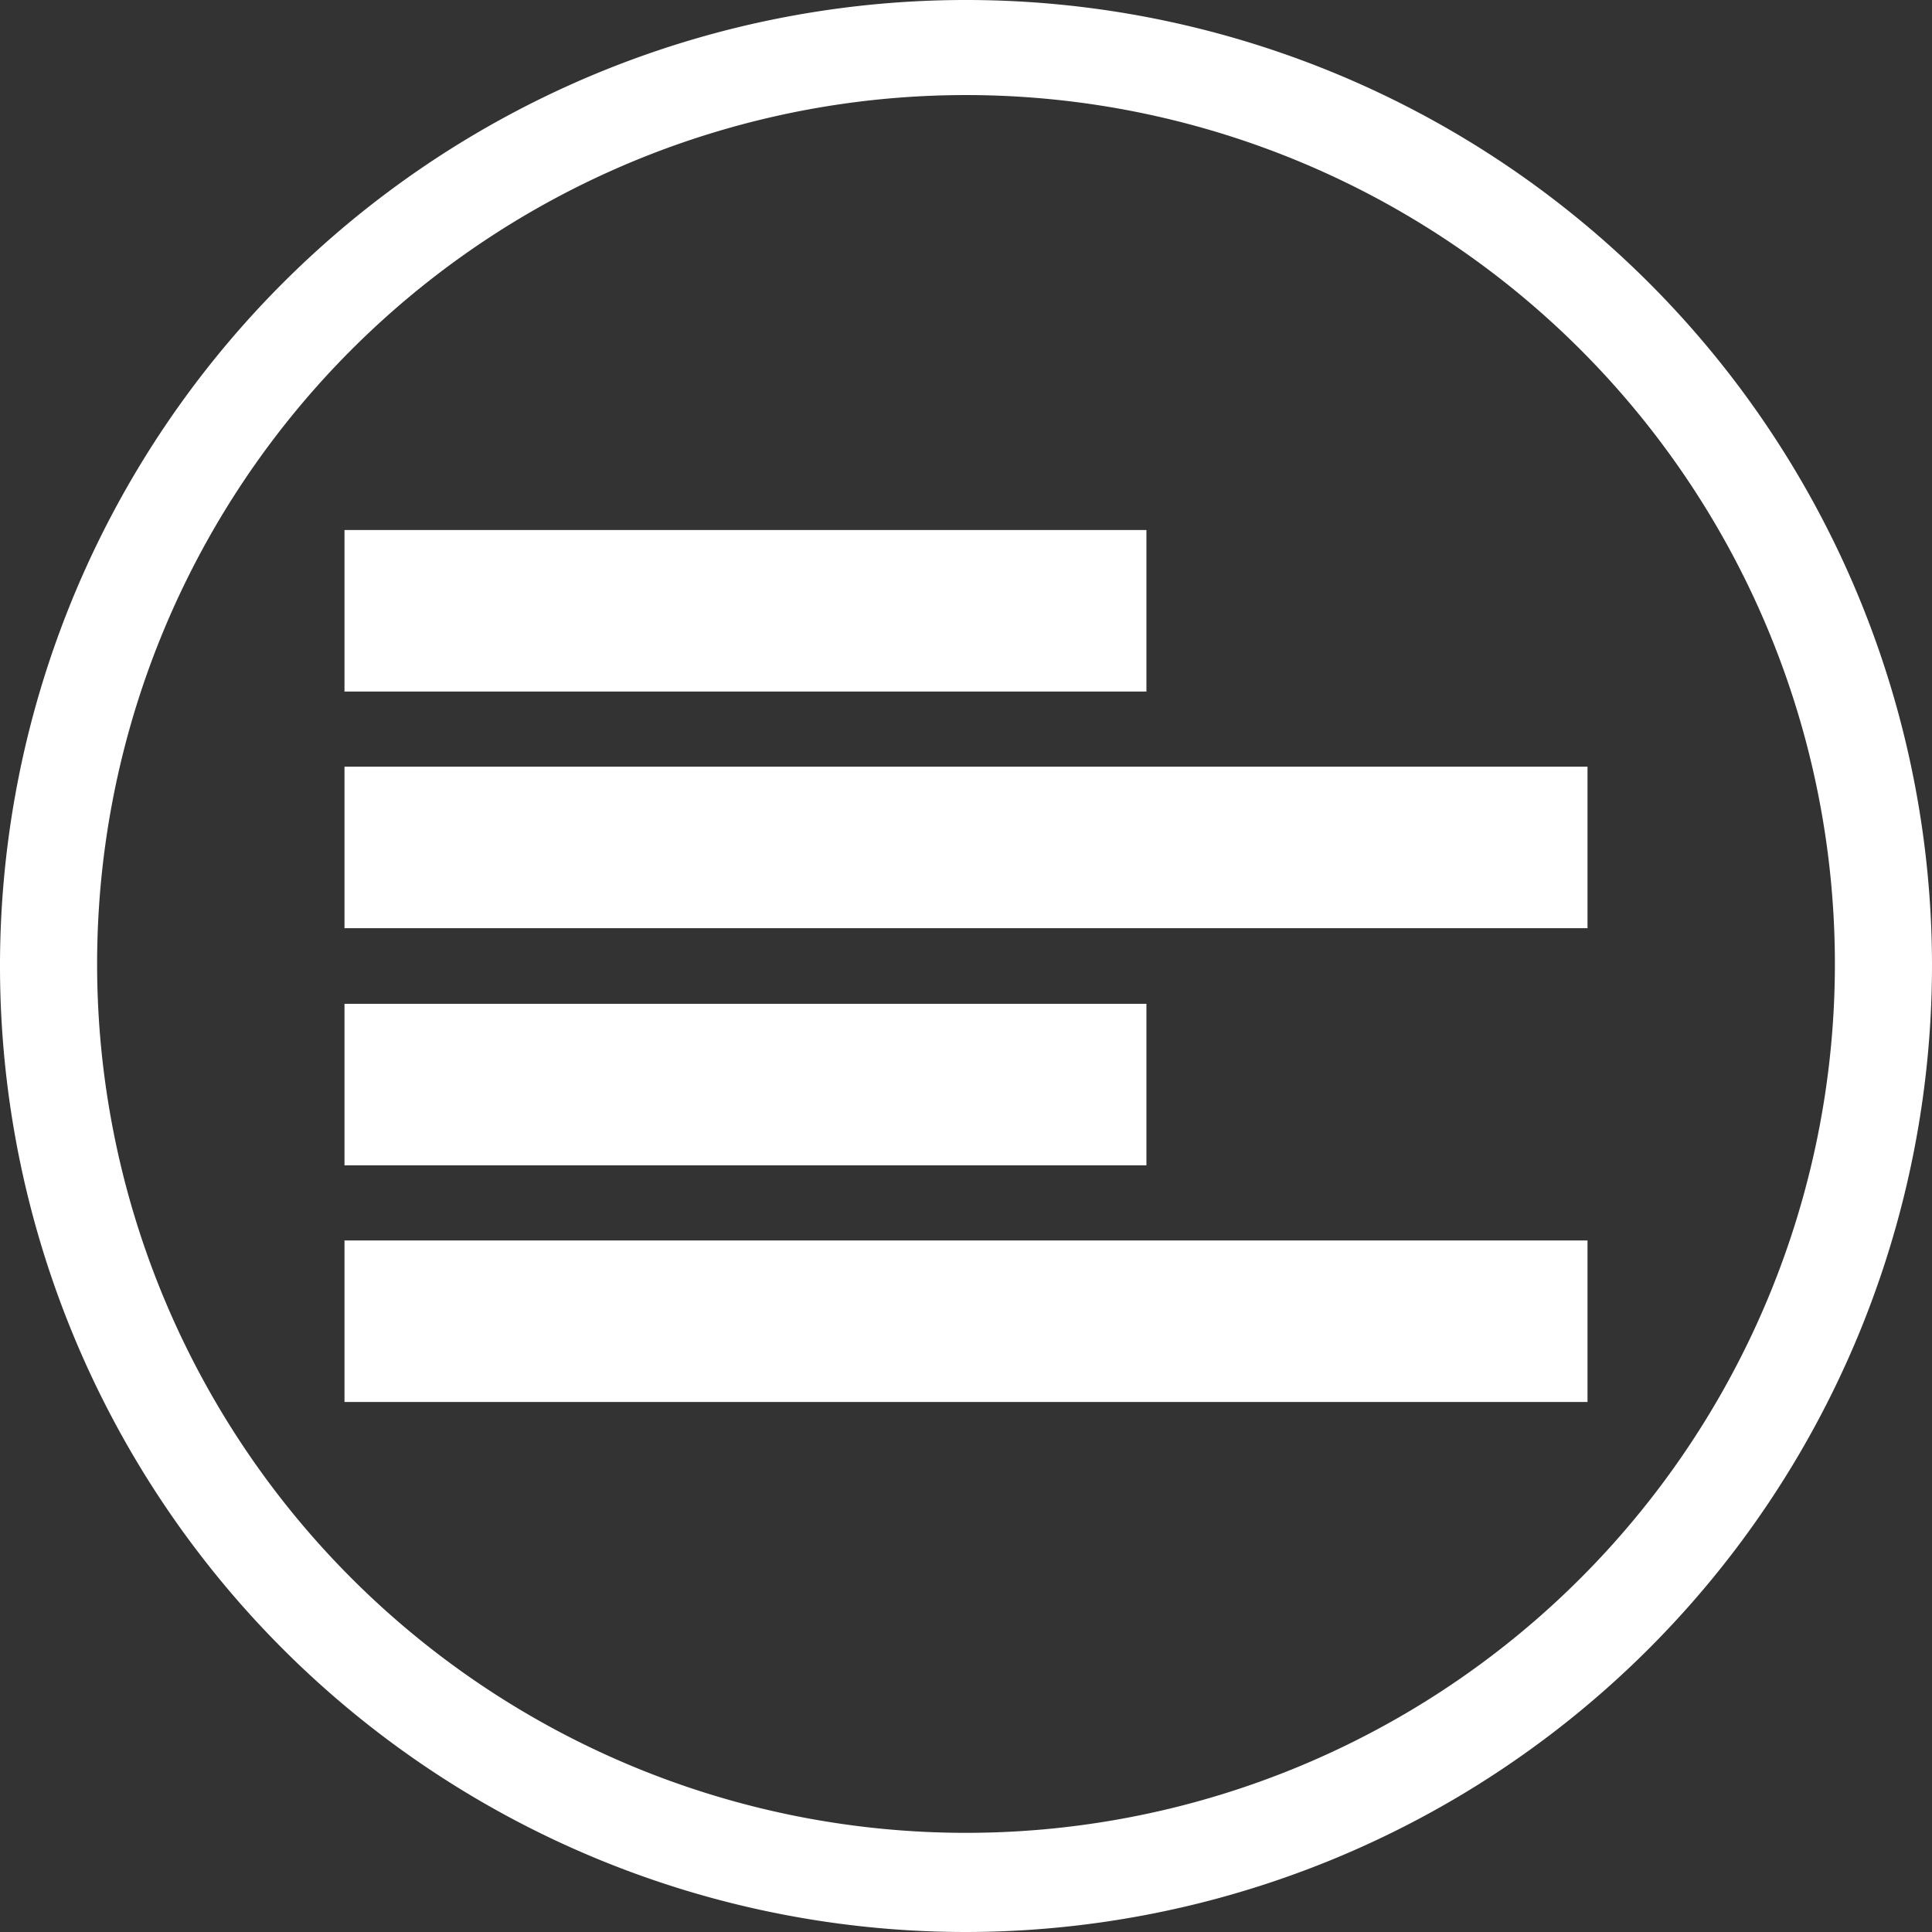
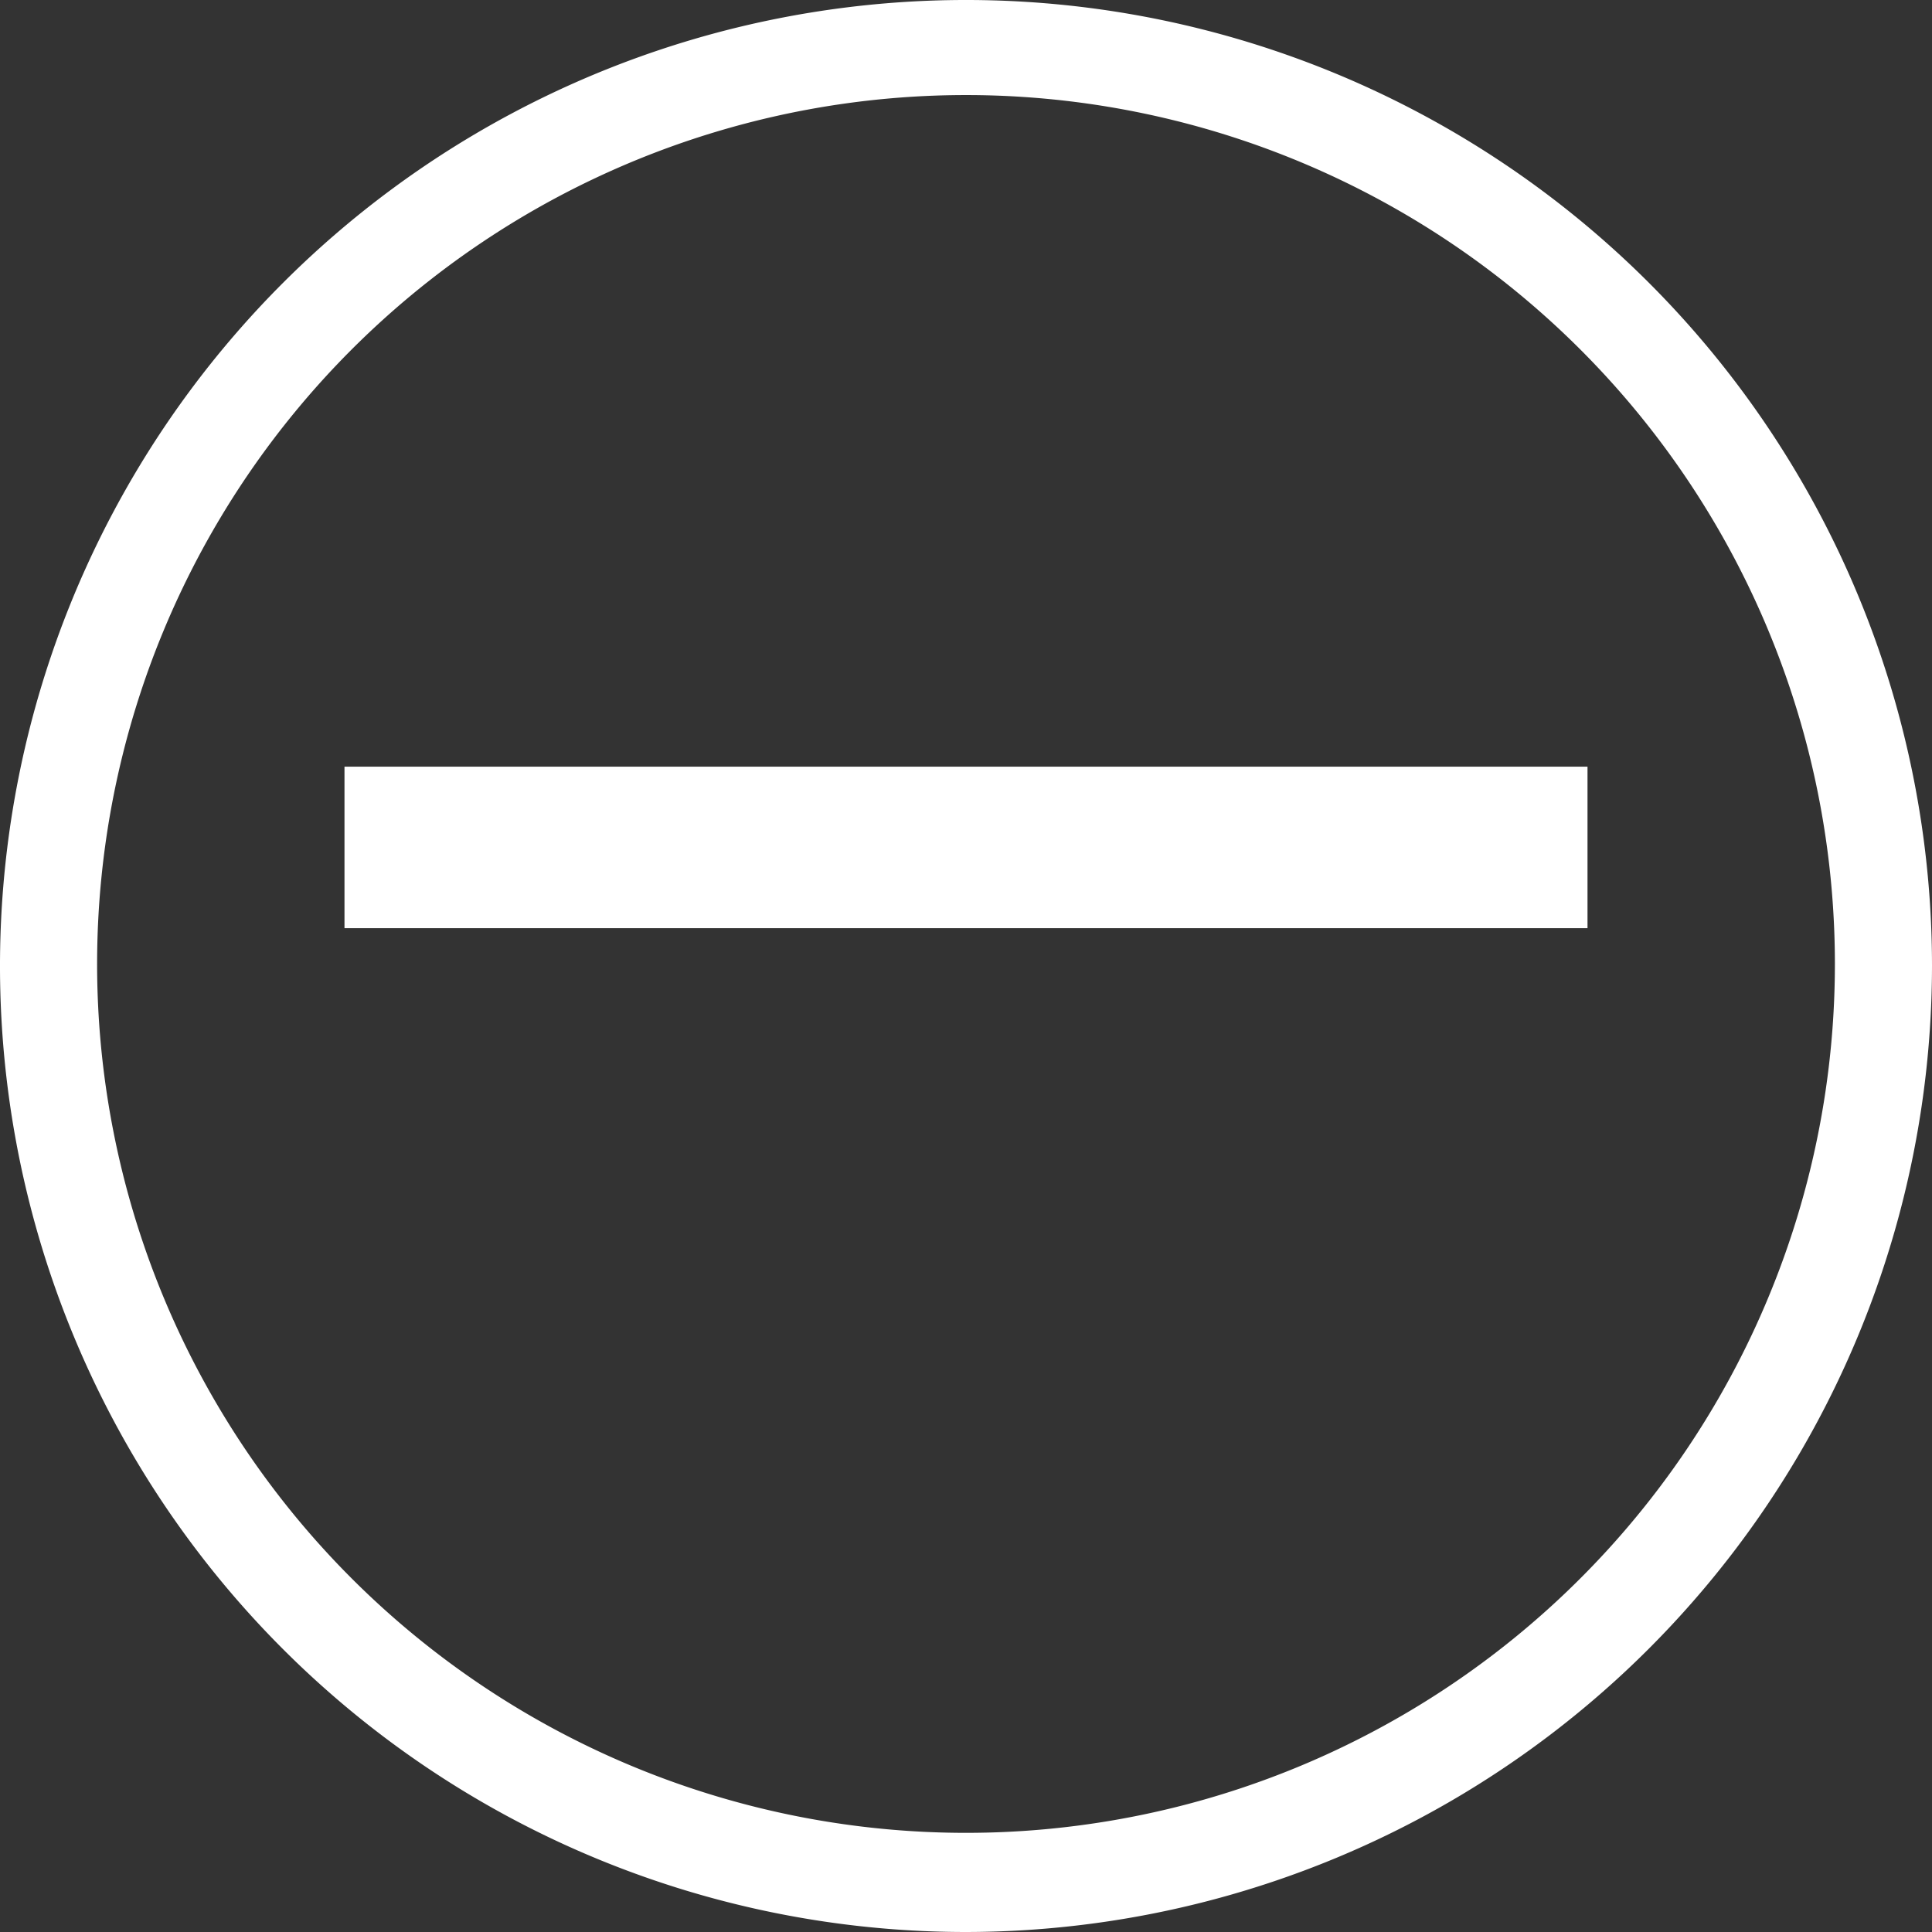
<svg xmlns="http://www.w3.org/2000/svg" id="Capa_1" data-name="Capa 1" viewBox="0 0 37.8 37.8">
  <rect x="0" y="0" width="37.8" height="37.8" fill="#333333" stroke="none" />
  <defs>
    <style>.cls-1{fill:#fff;}</style>
  </defs>
  <title>alineacion</title>
  <path class="cls-1" d="M18.9,37.8A18.9,18.9,0,1,1,37.8,18.9h0A18.92,18.92,0,0,1,18.9,37.8Zm0-35.94a17,17,0,1,0,17,17A17,17,0,0,0,18.9,1.86Z" />
-   <rect class="cls-1" x="6.74" y="10.37" width="15.69" height="3.16" />
-   <rect class="cls-1" x="6.74" y="19.64" width="15.69" height="3.16" />
  <rect class="cls-1" x="6.74" y="15" width="24.32" height="3.16" />
-   <rect class="cls-1" x="6.74" y="24.27" width="24.32" height="3.16" />
</svg>